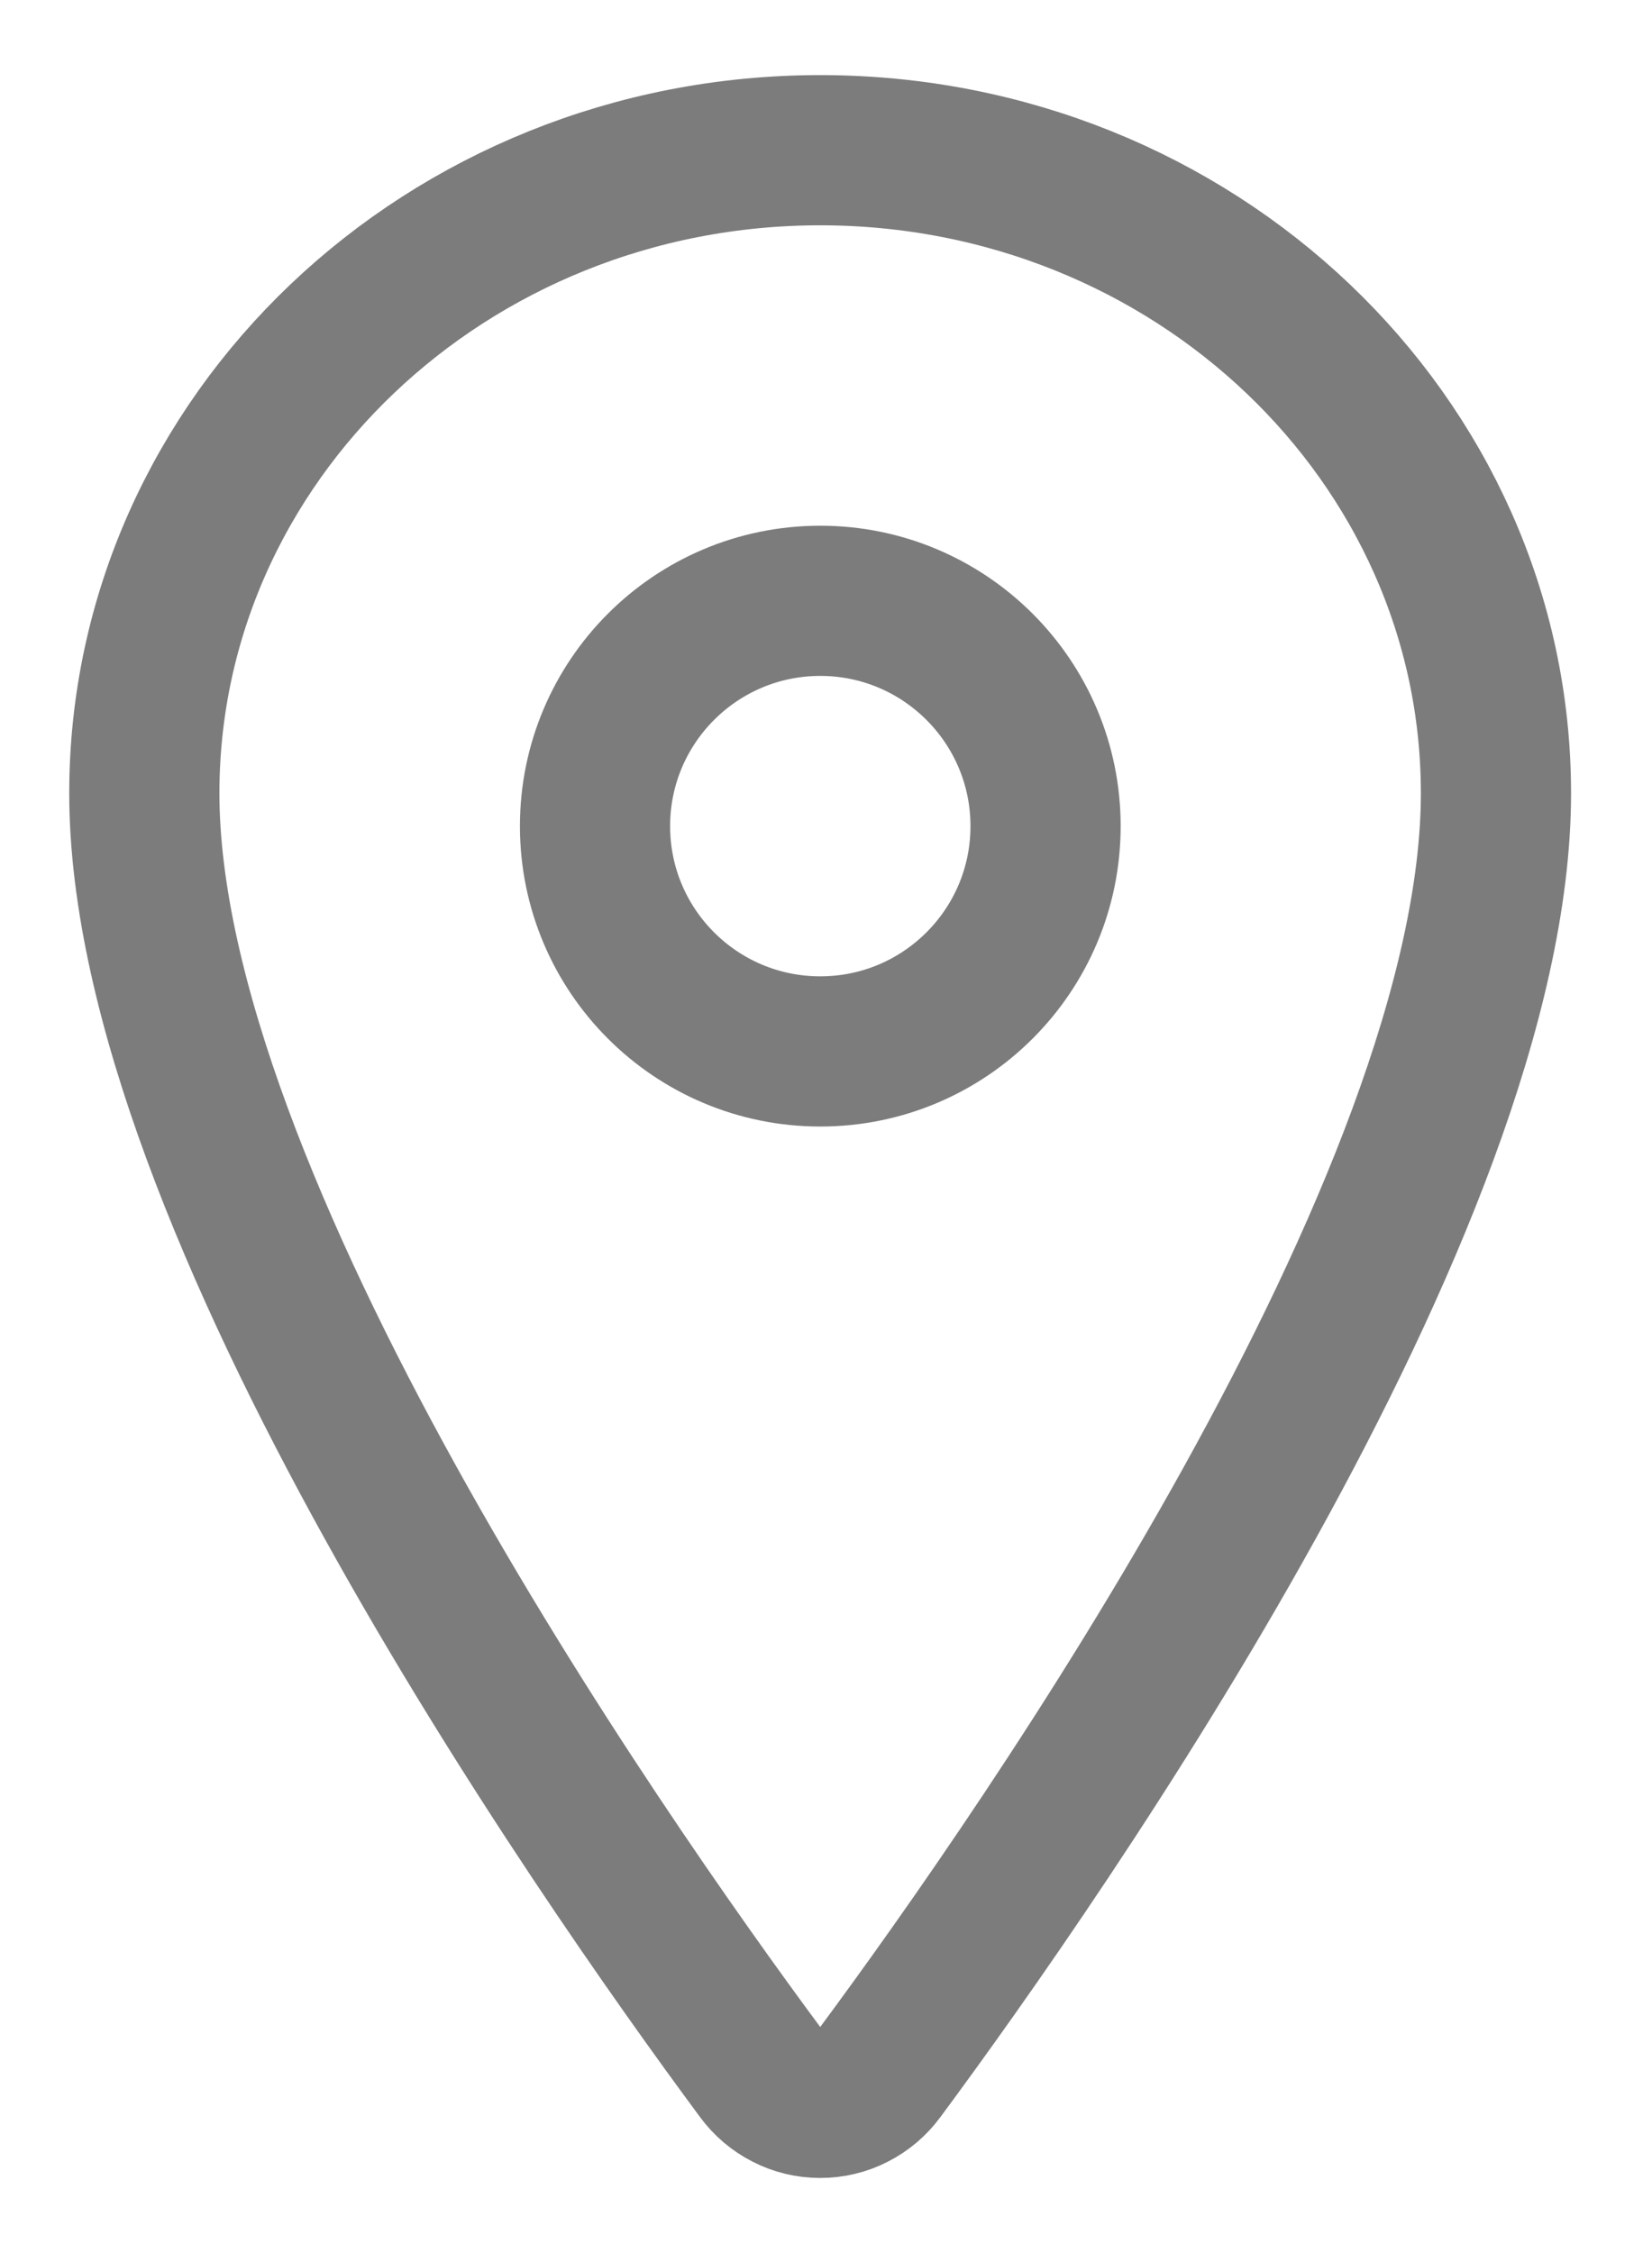
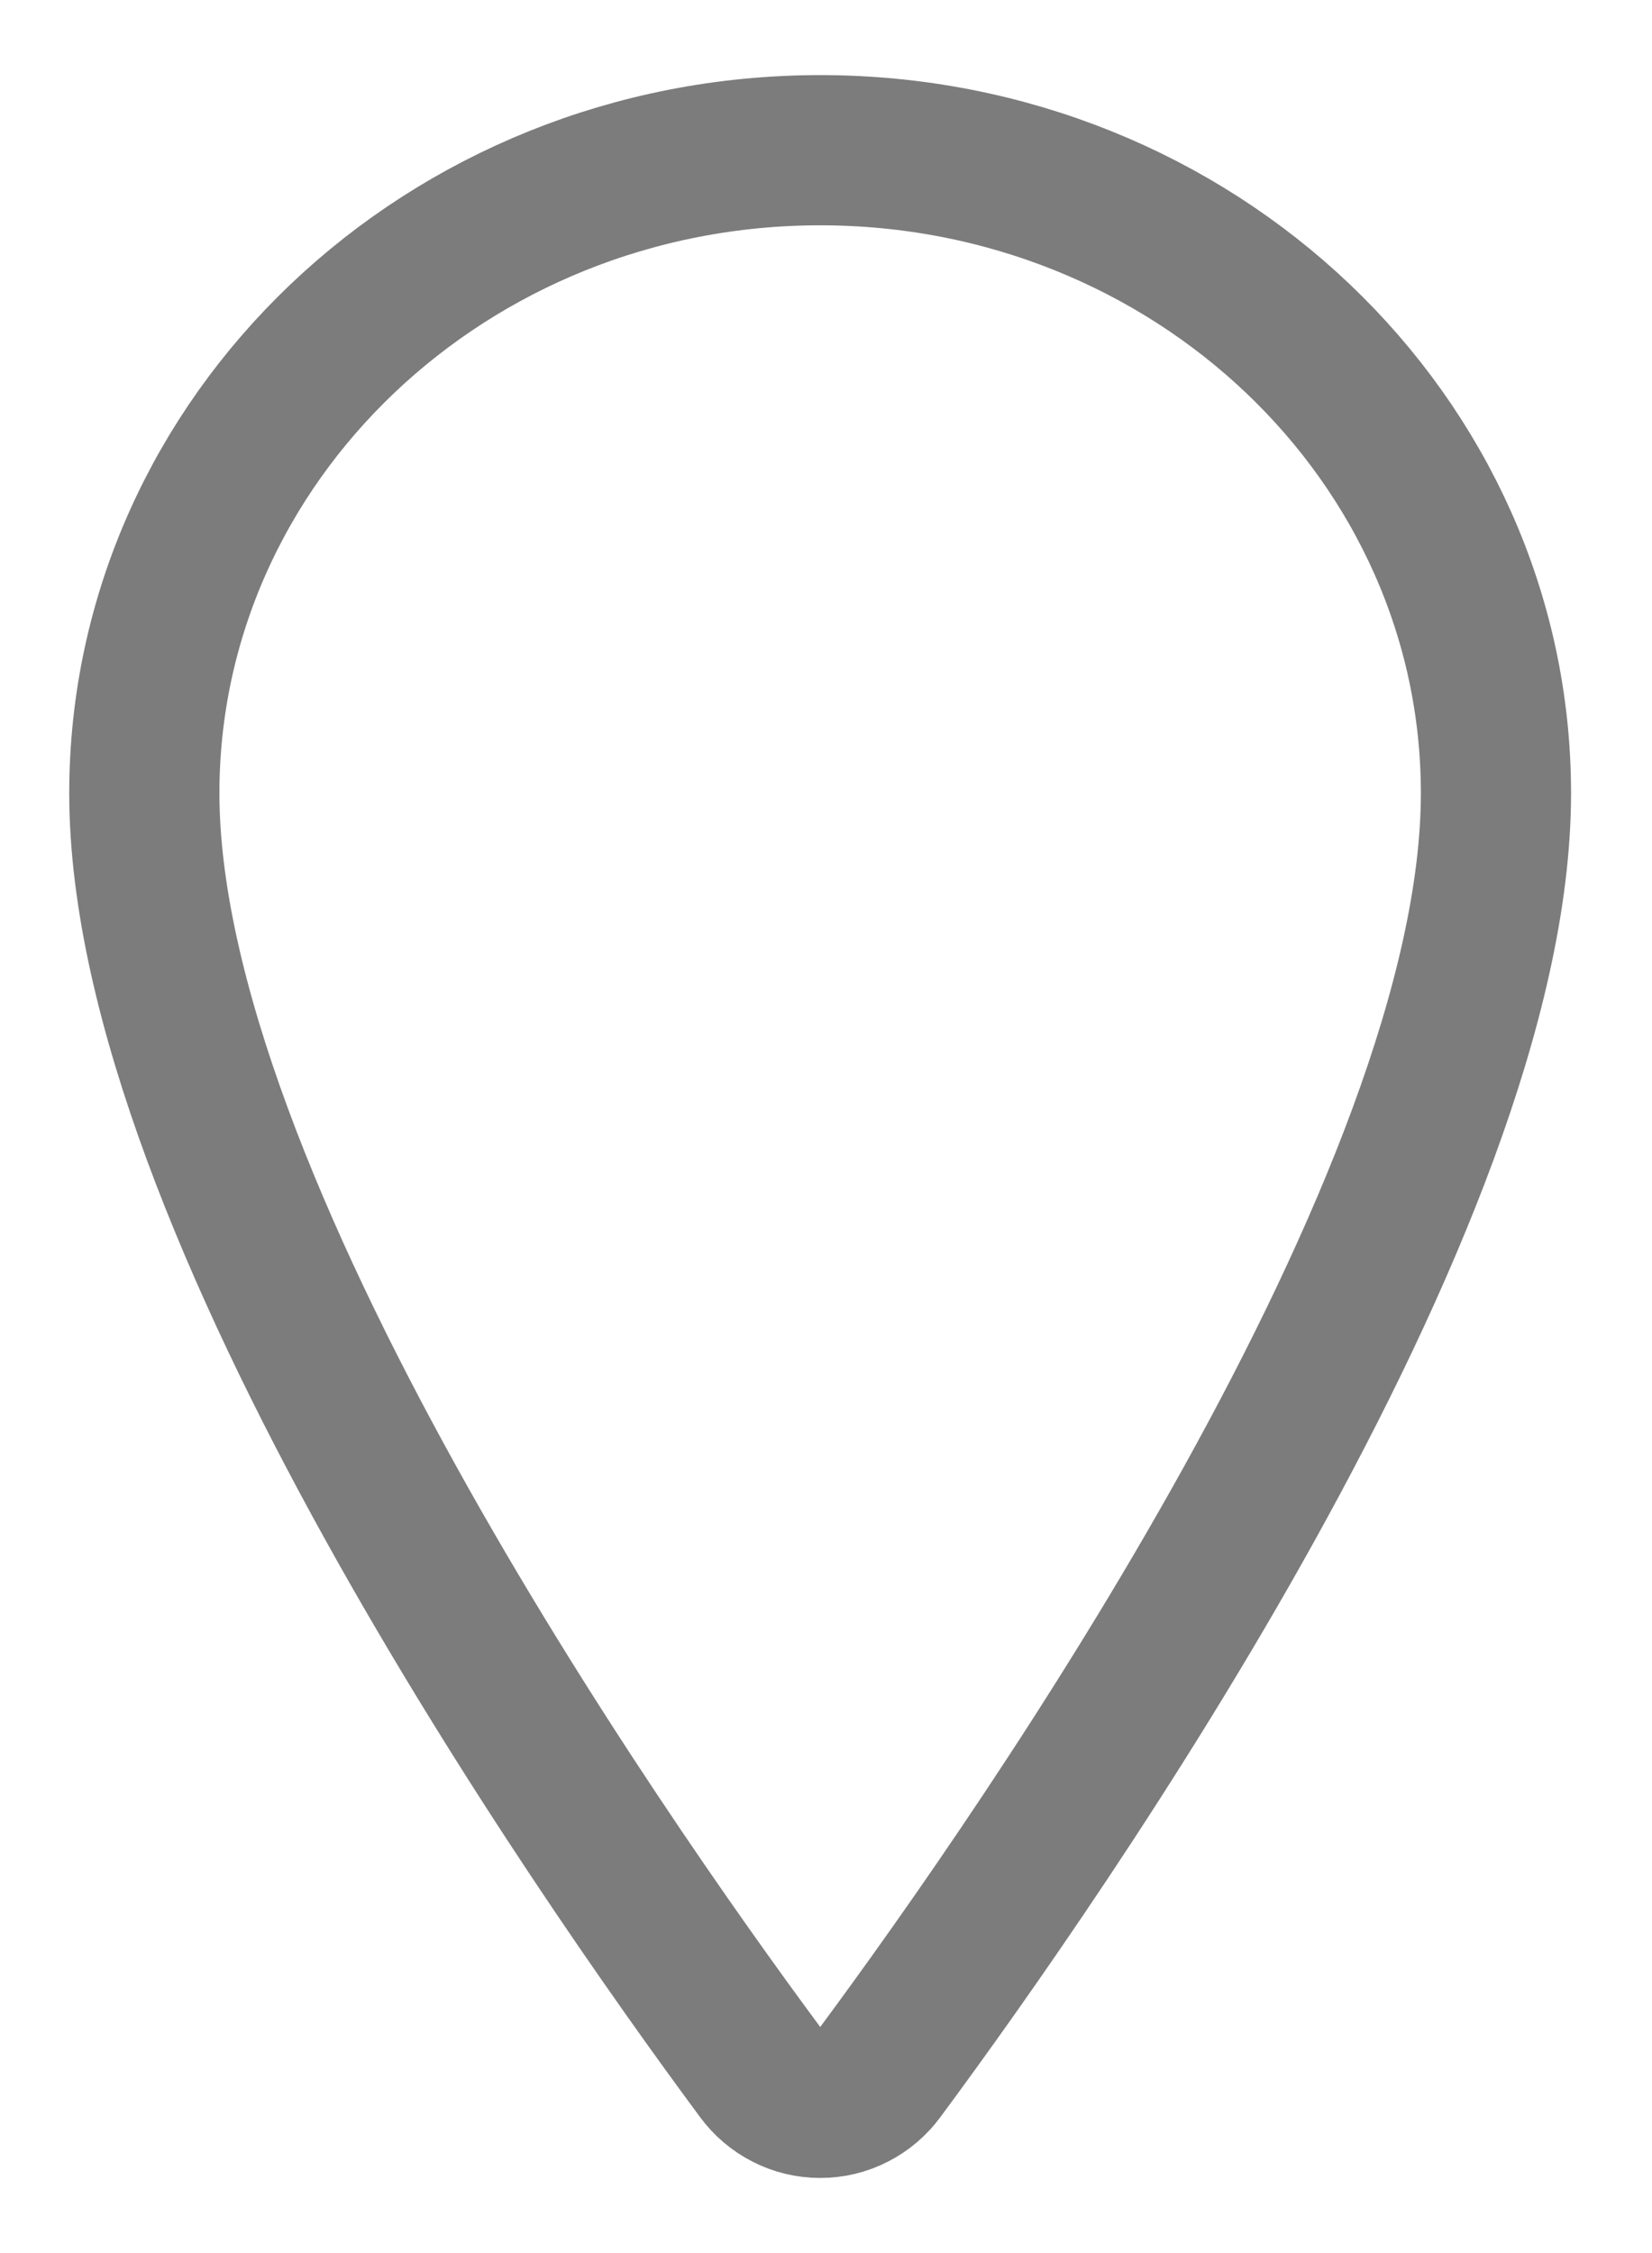
<svg xmlns="http://www.w3.org/2000/svg" width="11" height="15" viewBox="0 0 11 15" fill="none">
  <path d="M5.461 1C2.977 1 0.961 2.919 0.961 5.281C0.961 8 3.961 12.309 5.063 13.797C5.109 13.86 5.169 13.911 5.238 13.946C5.307 13.982 5.384 14 5.461 14C5.539 14 5.616 13.982 5.685 13.946C5.754 13.911 5.814 13.86 5.86 13.797C6.961 12.31 9.961 8.003 9.961 5.281C9.961 2.919 7.946 1 5.461 1Z" stroke="#7C7C7C" stroke-linecap="round" stroke-linejoin="round" />
-   <path d="M5.462 7C6.29 7 6.962 6.329 6.962 5.5C6.962 4.672 6.29 4 5.462 4C4.633 4 3.962 4.672 3.962 5.5C3.962 6.329 4.633 7 5.462 7Z" stroke="#7C7C7C" stroke-linecap="round" stroke-linejoin="round" />
</svg>